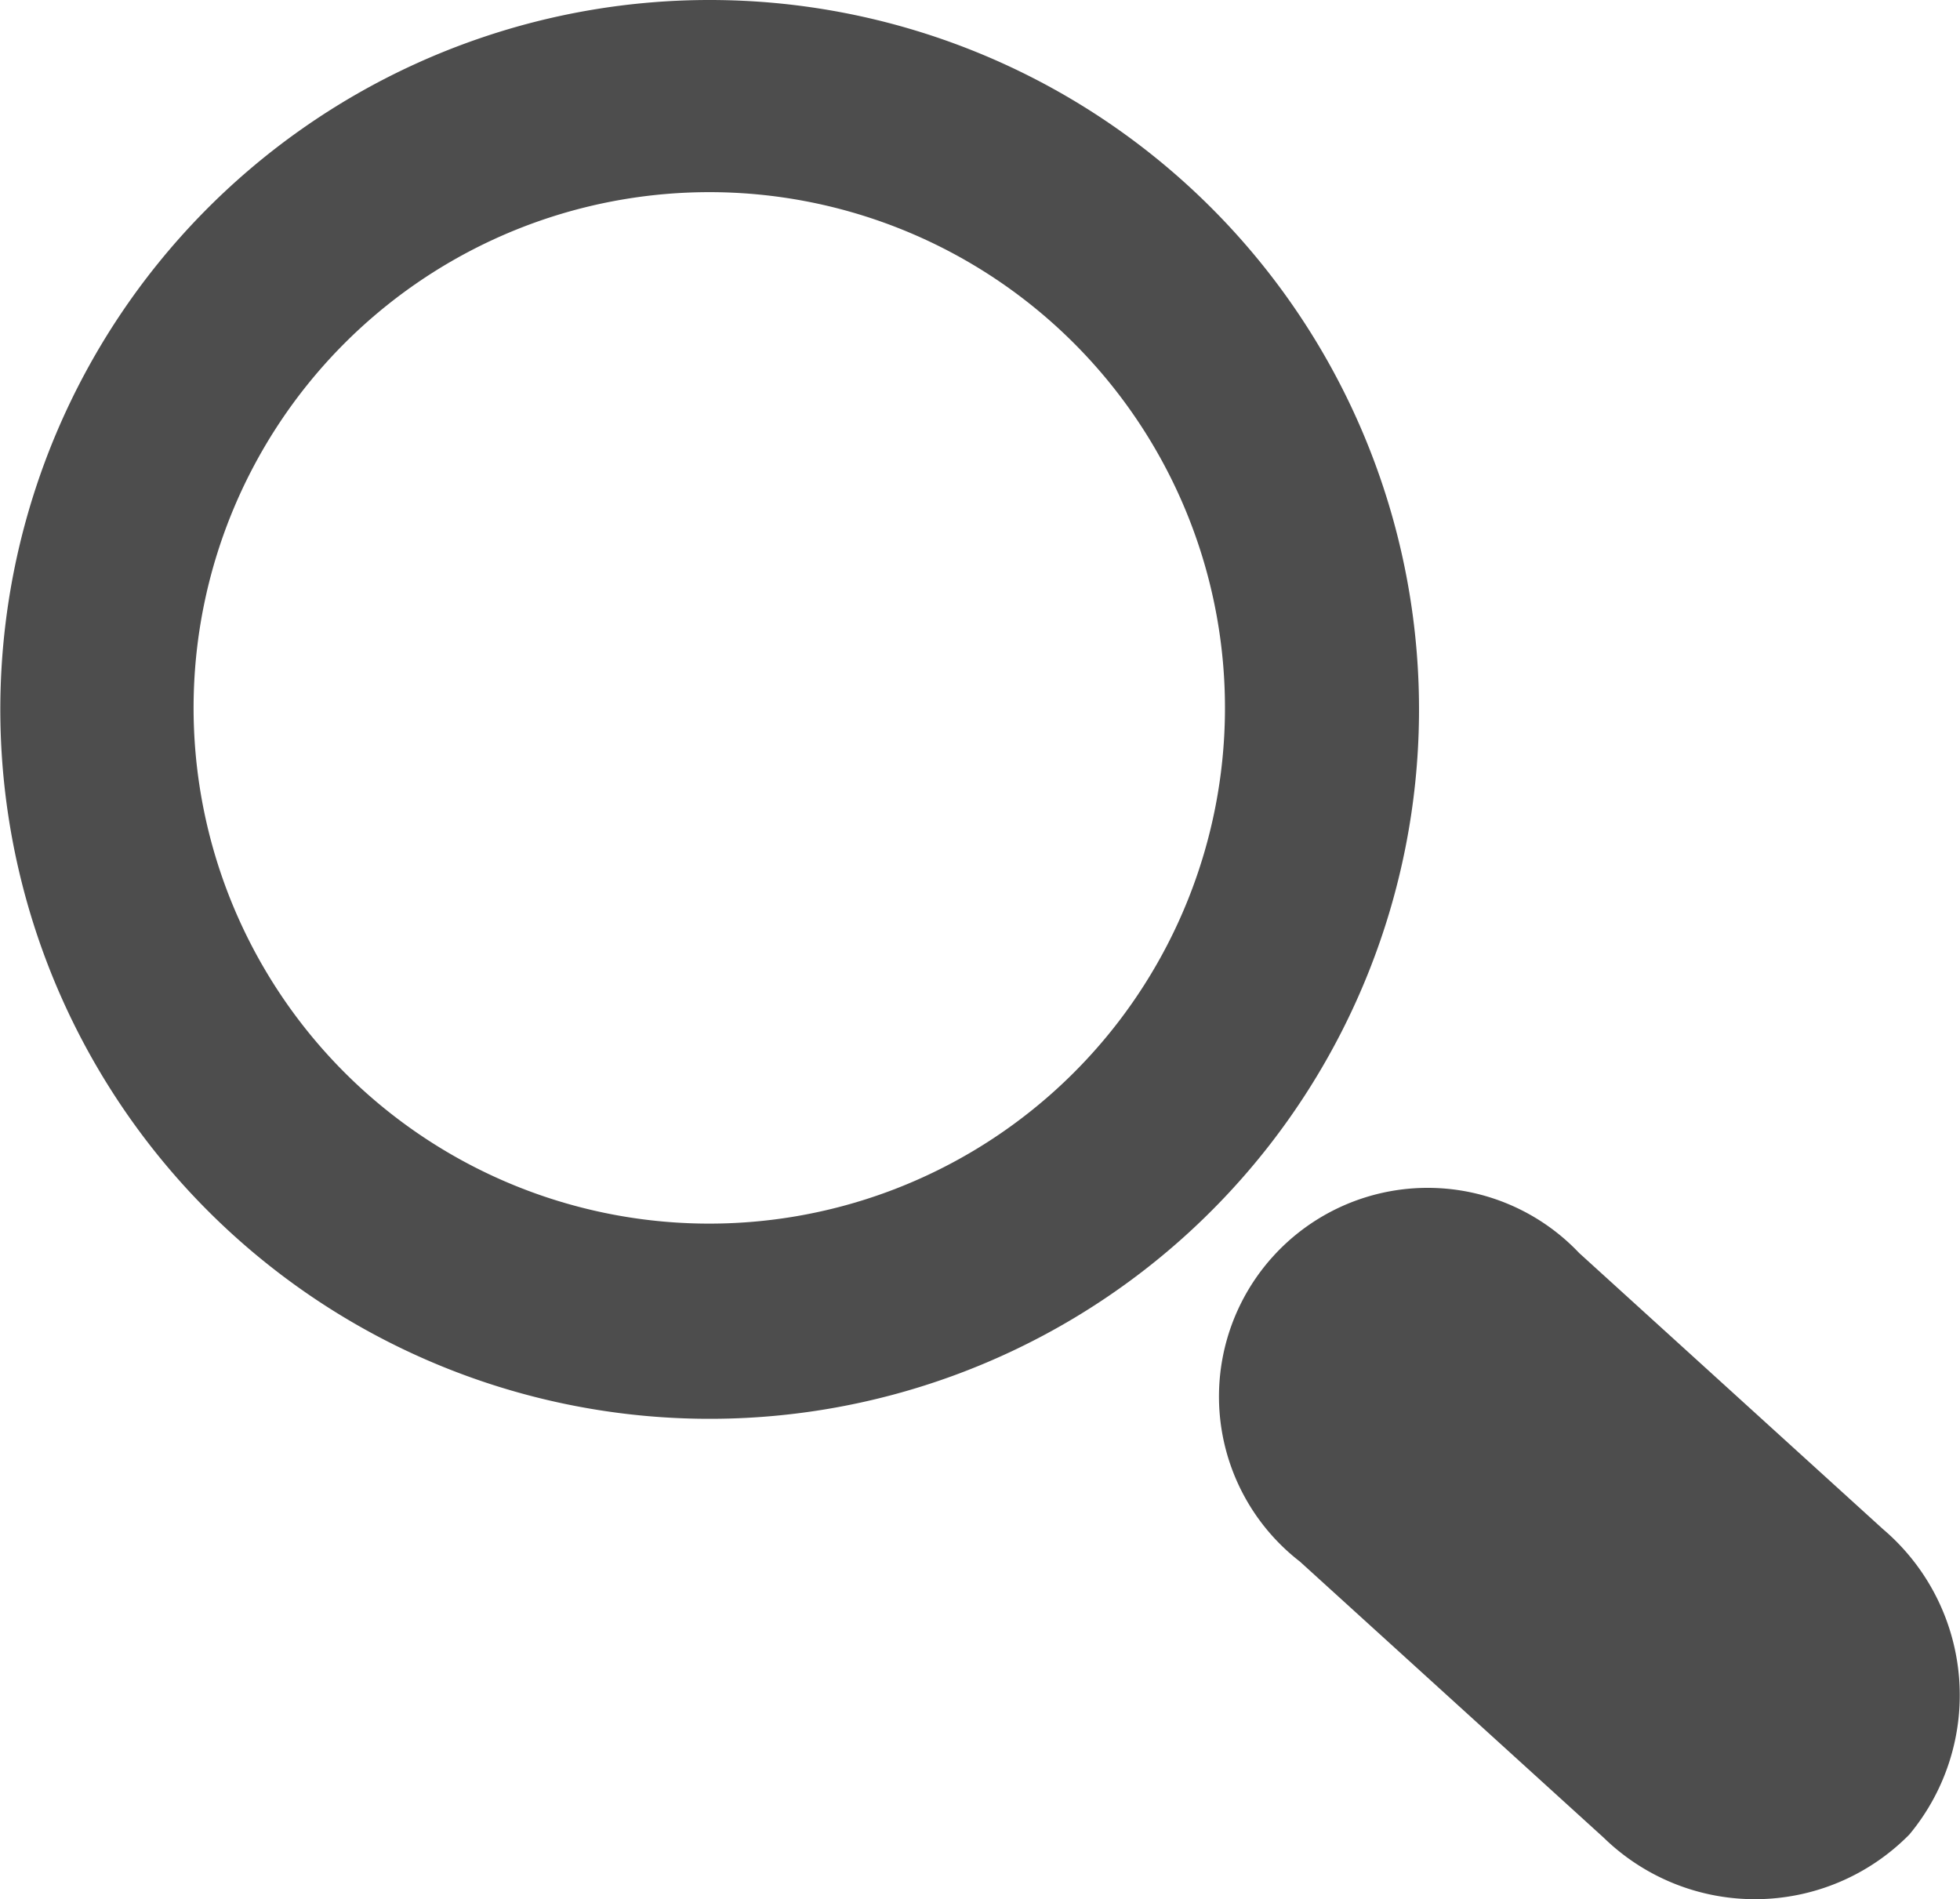
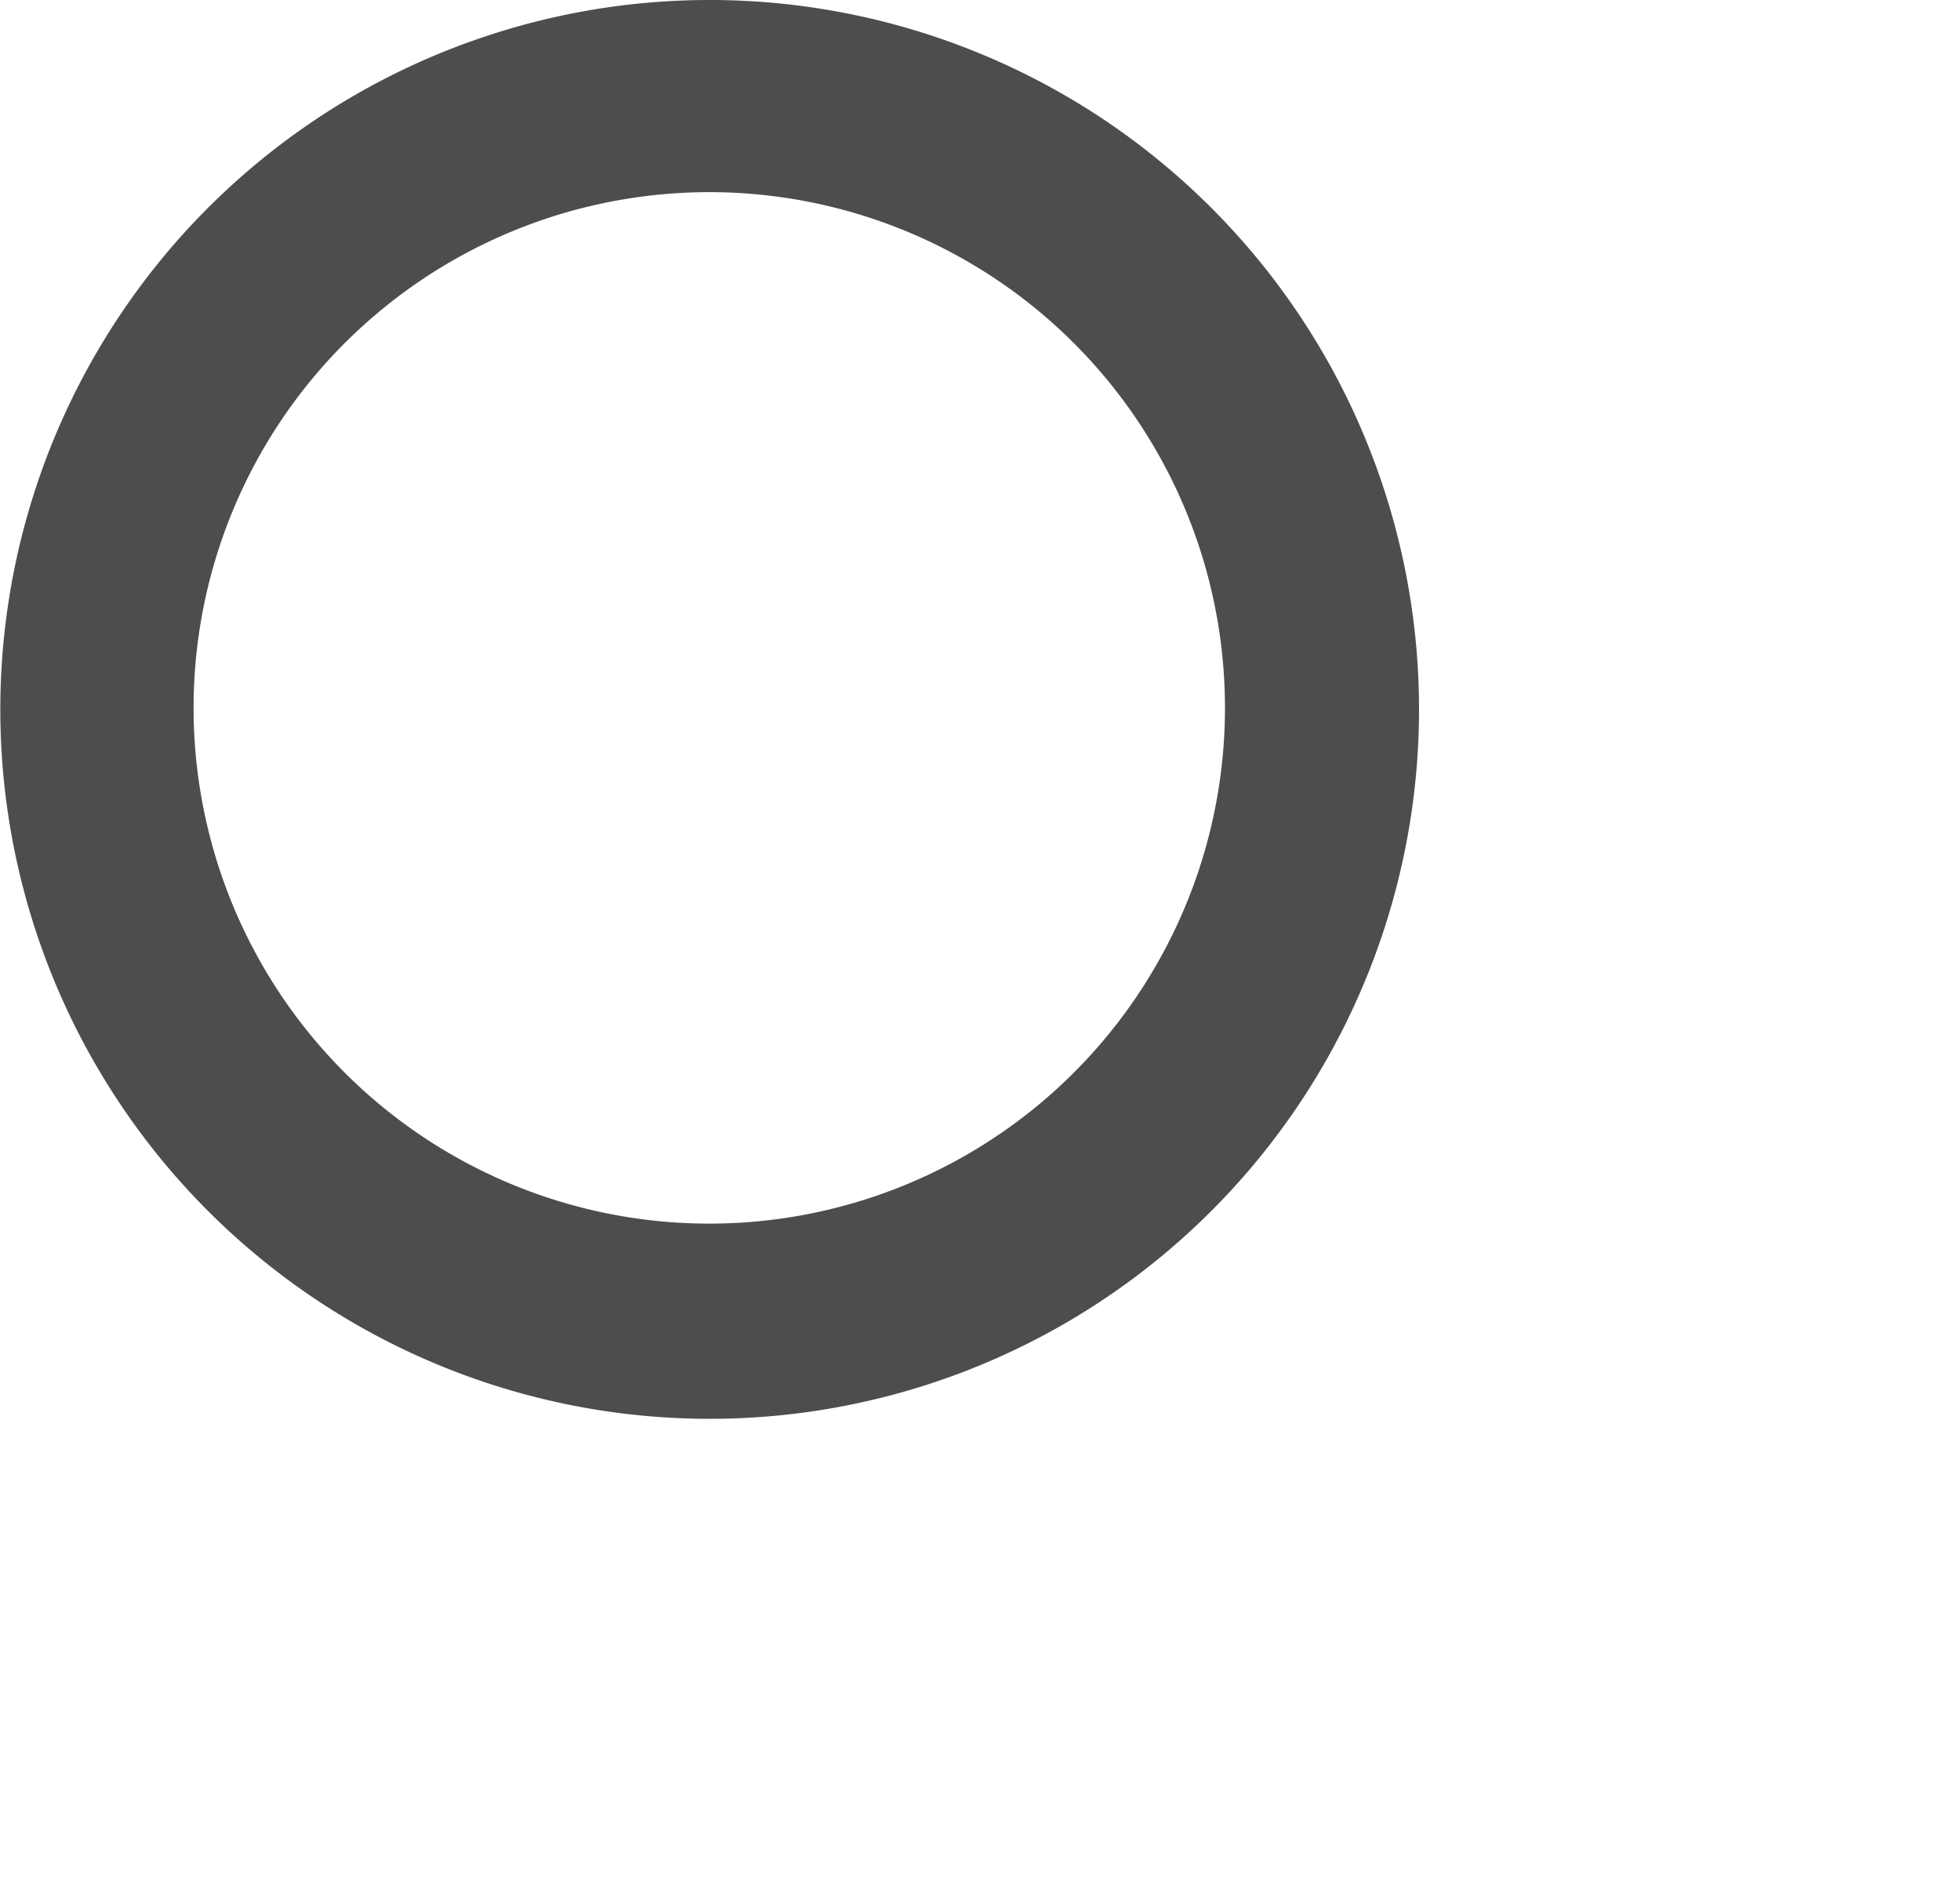
<svg xmlns="http://www.w3.org/2000/svg" width="16.689" height="16.17" viewBox="0 0 16.689 16.17">
  <g id="Group_284" data-name="Group 284" transform="translate(0 0)">
    <g id="Group_282" data-name="Group 282" transform="translate(10.412 10.149)">
      <g id="Group_281" data-name="Group 281">
        <g id="Group_280" data-name="Group 280">
-           <path id="Path_631" data-name="Path 631" d="M722.85,206.353a1.855,1.855,0,0,0-.225-2.6l-2.587-2.351a1.777,1.777,0,1,0-2.377,2.628l2.587,2.351A1.845,1.845,0,0,0,722.85,206.353Z" transform="translate(-717.004 -200.883)" fill="#4d4d4d" />
-         </g>
+           </g>
      </g>
    </g>
    <g id="Group_283" data-name="Group 283">
      <path id="Path_632" data-name="Path 632" d="M712.135,190.255a6.04,6.04,0,1,1-1.973.334,6.034,6.034,0,0,1,1.973-.334m0,1.636a4.4,4.4,0,0,0-1.439.244h0a4.391,4.391,0,1,0,1.439-.244Z" transform="translate(-706.1 -190.255)" fill="#4d4d4d" />
    </g>
  </g>
</svg>